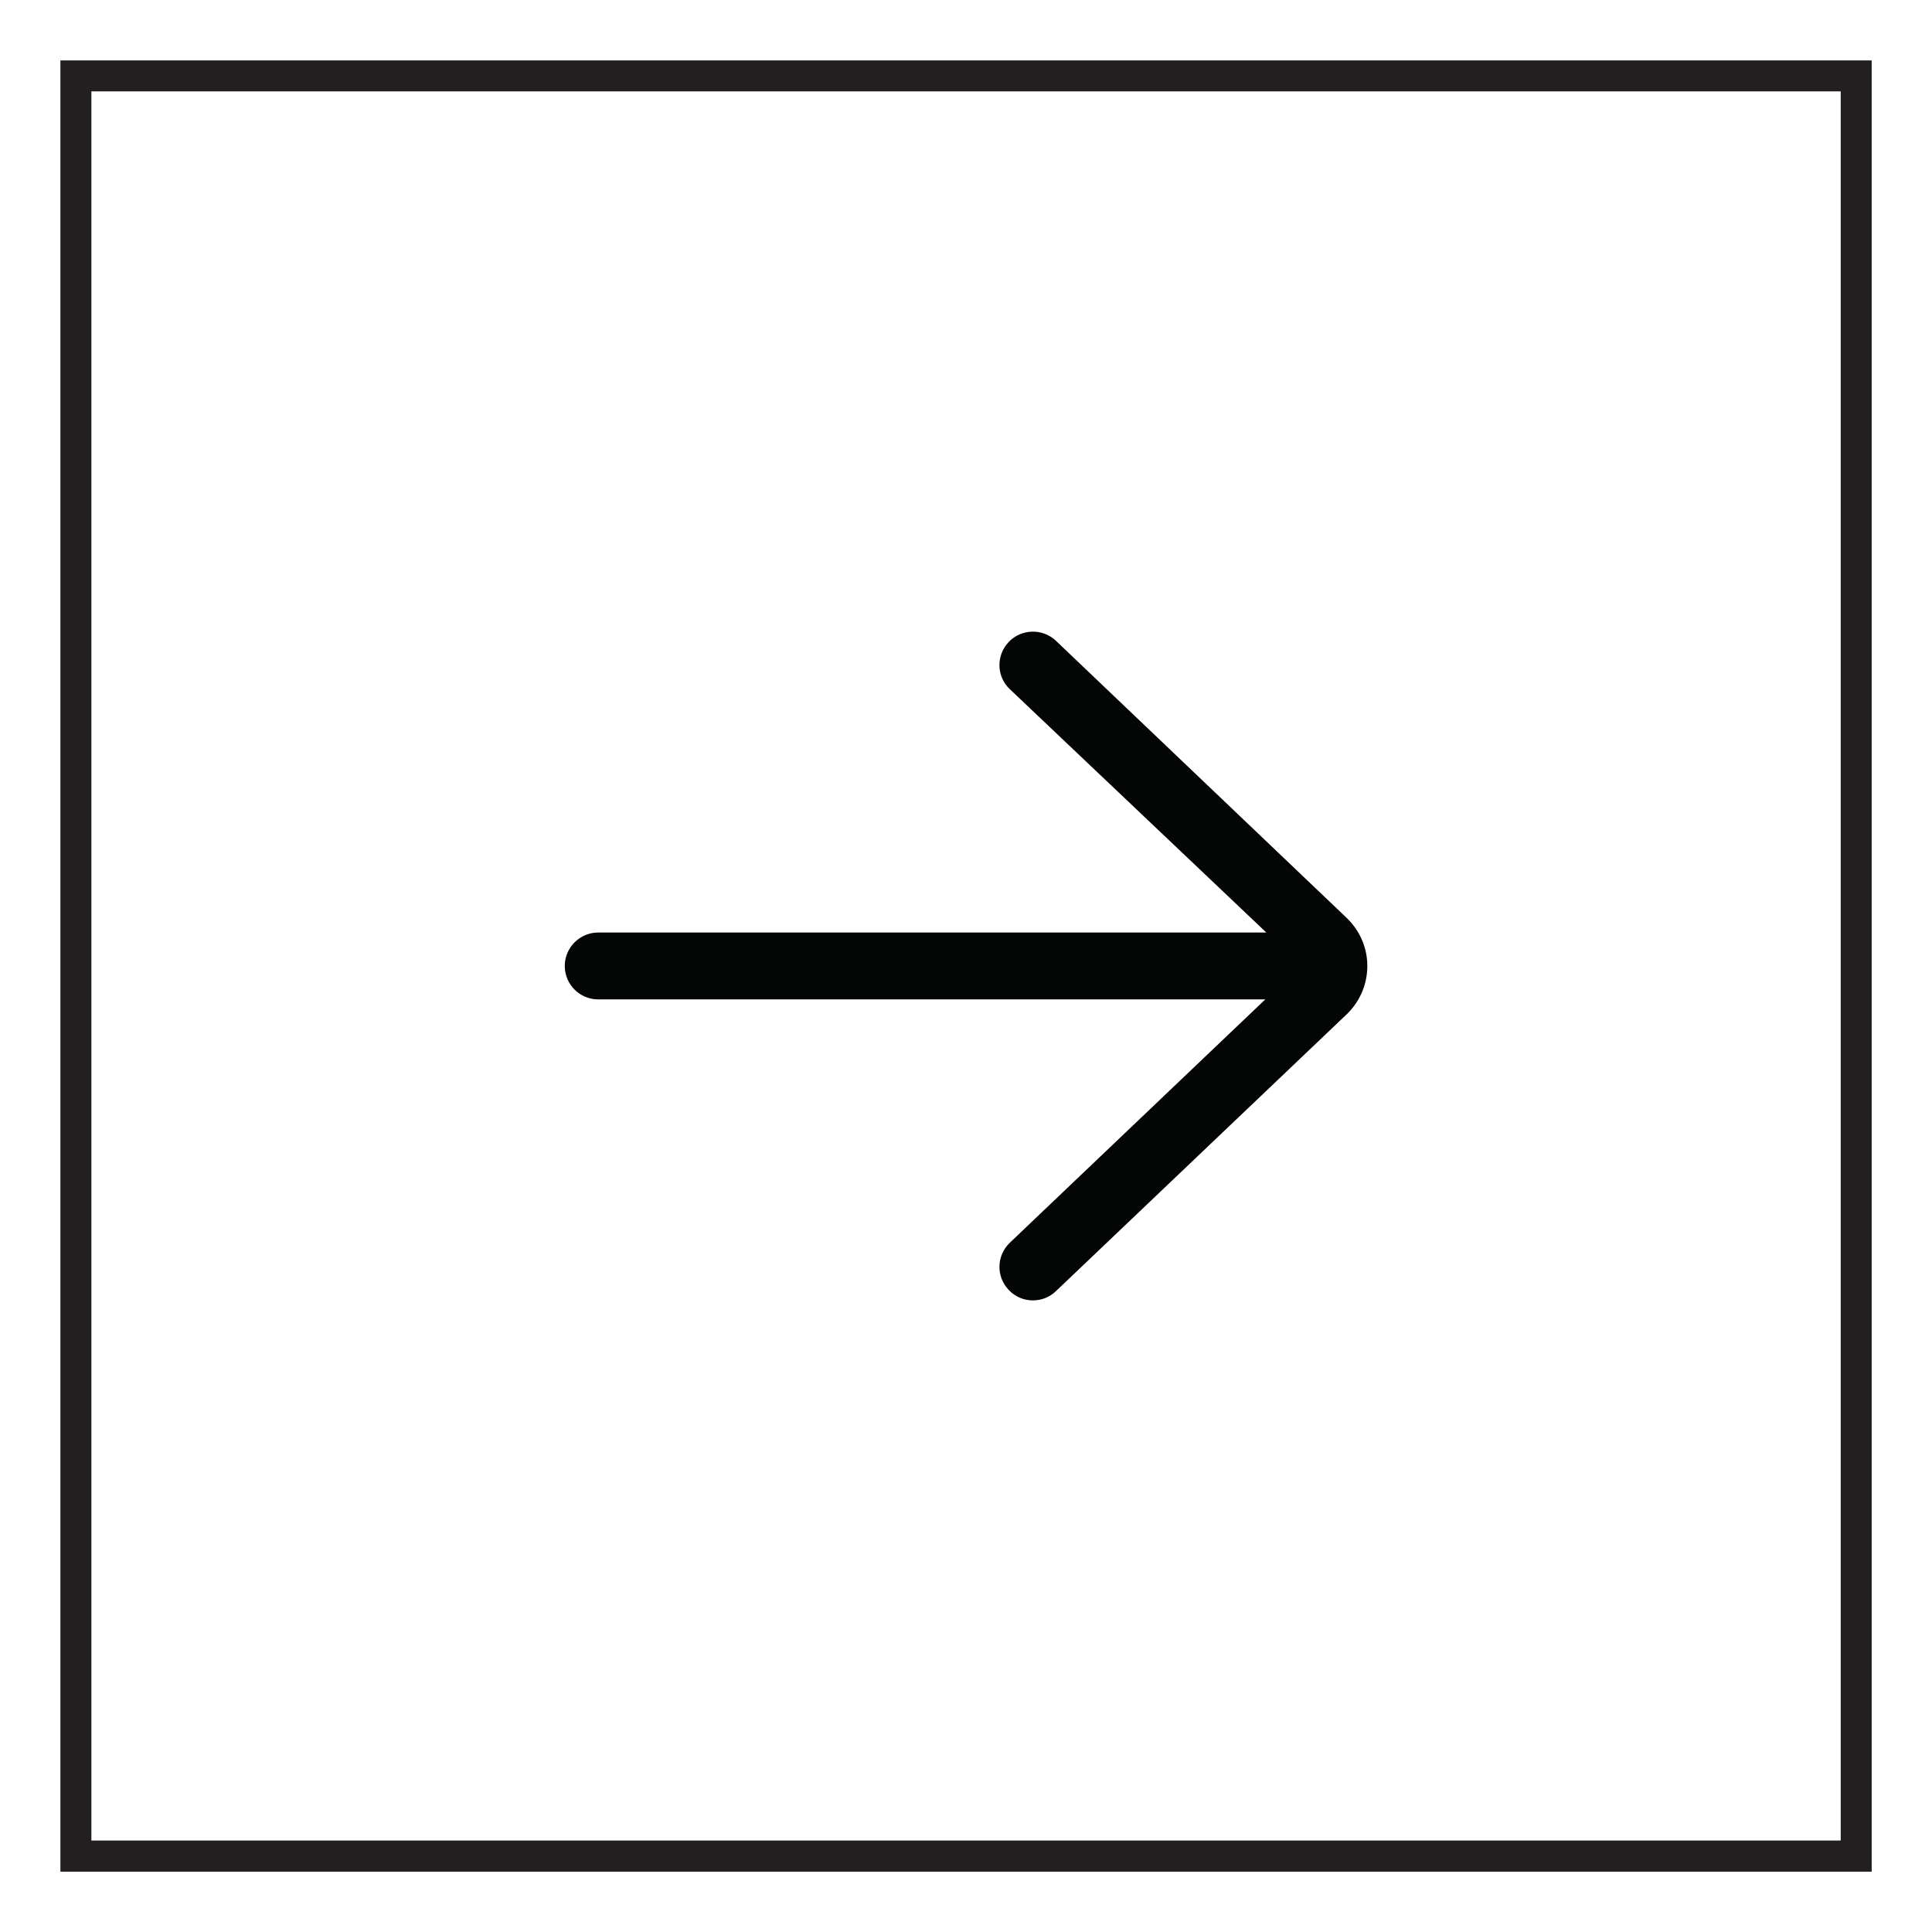
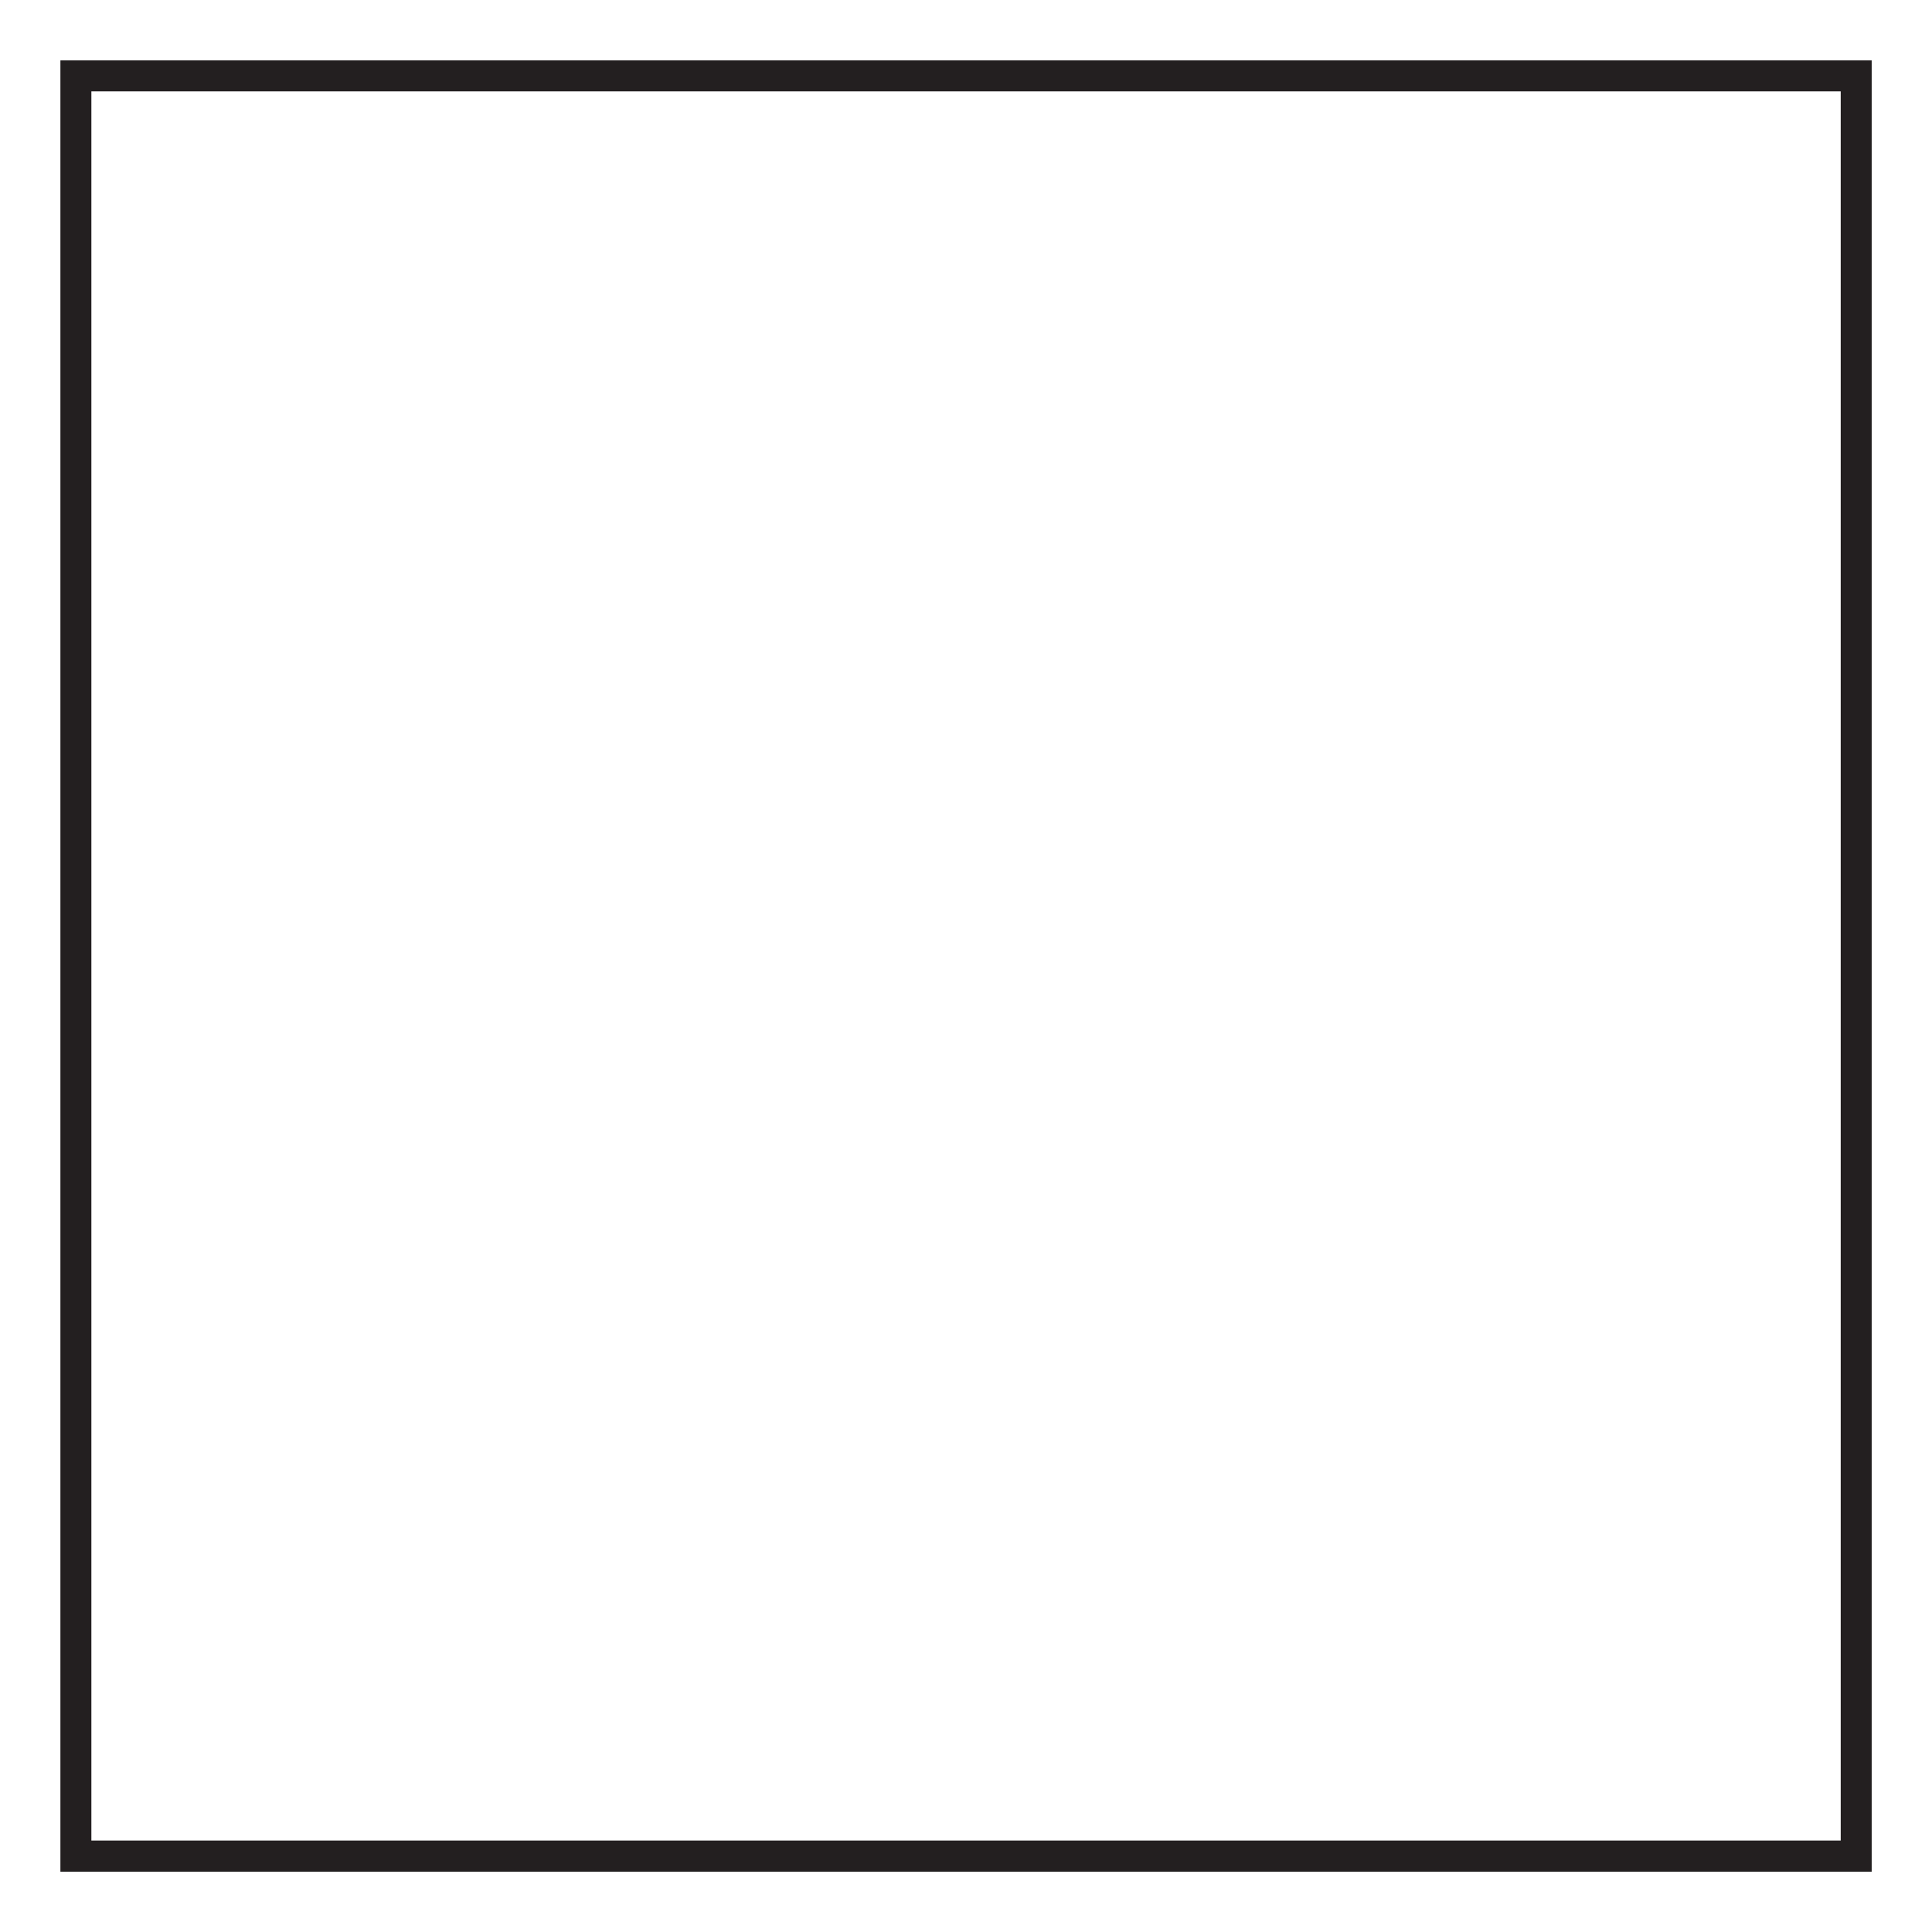
<svg xmlns="http://www.w3.org/2000/svg" width="45.354pt" height="45.354pt" viewBox="0 0 45.354 45.354" version="1.1">
  <g id="surface1">
    <path style=" stroke:none;fill-rule:nonzero;fill:rgb(13.73%,12.16%,12.549%);fill-opacity:1;" d="M 2.145 43.207 L 43.211 43.207 L 43.211 2.145 L 2.145 2.145 Z M 43.938 43.938 L 1.418 43.938 L 1.418 1.418 L 43.938 1.418 Z M 43.938 43.938 " />
-     <path style=" stroke:none;fill-rule:nonzero;fill:rgb(1.926%,2.432%,2.533%);fill-opacity:1;" d="M 24.789 15.043 C 24.477 14.746 23.977 14.758 23.68 15.07 C 23.379 15.387 23.391 15.883 23.707 16.18 L 29.727 21.891 L 14.043 21.891 C 13.609 21.891 13.258 22.246 13.258 22.676 C 13.258 23.109 13.609 23.461 14.043 23.461 L 29.703 23.461 L 23.707 29.172 C 23.391 29.473 23.379 29.969 23.68 30.281 C 23.832 30.445 24.039 30.527 24.246 30.527 C 24.441 30.527 24.637 30.457 24.789 30.309 L 31.637 23.789 C 31.934 23.488 32.098 23.098 32.098 22.676 C 32.098 22.258 31.934 21.863 31.621 21.555 Z M 24.789 15.043 " />
  </g>
</svg>